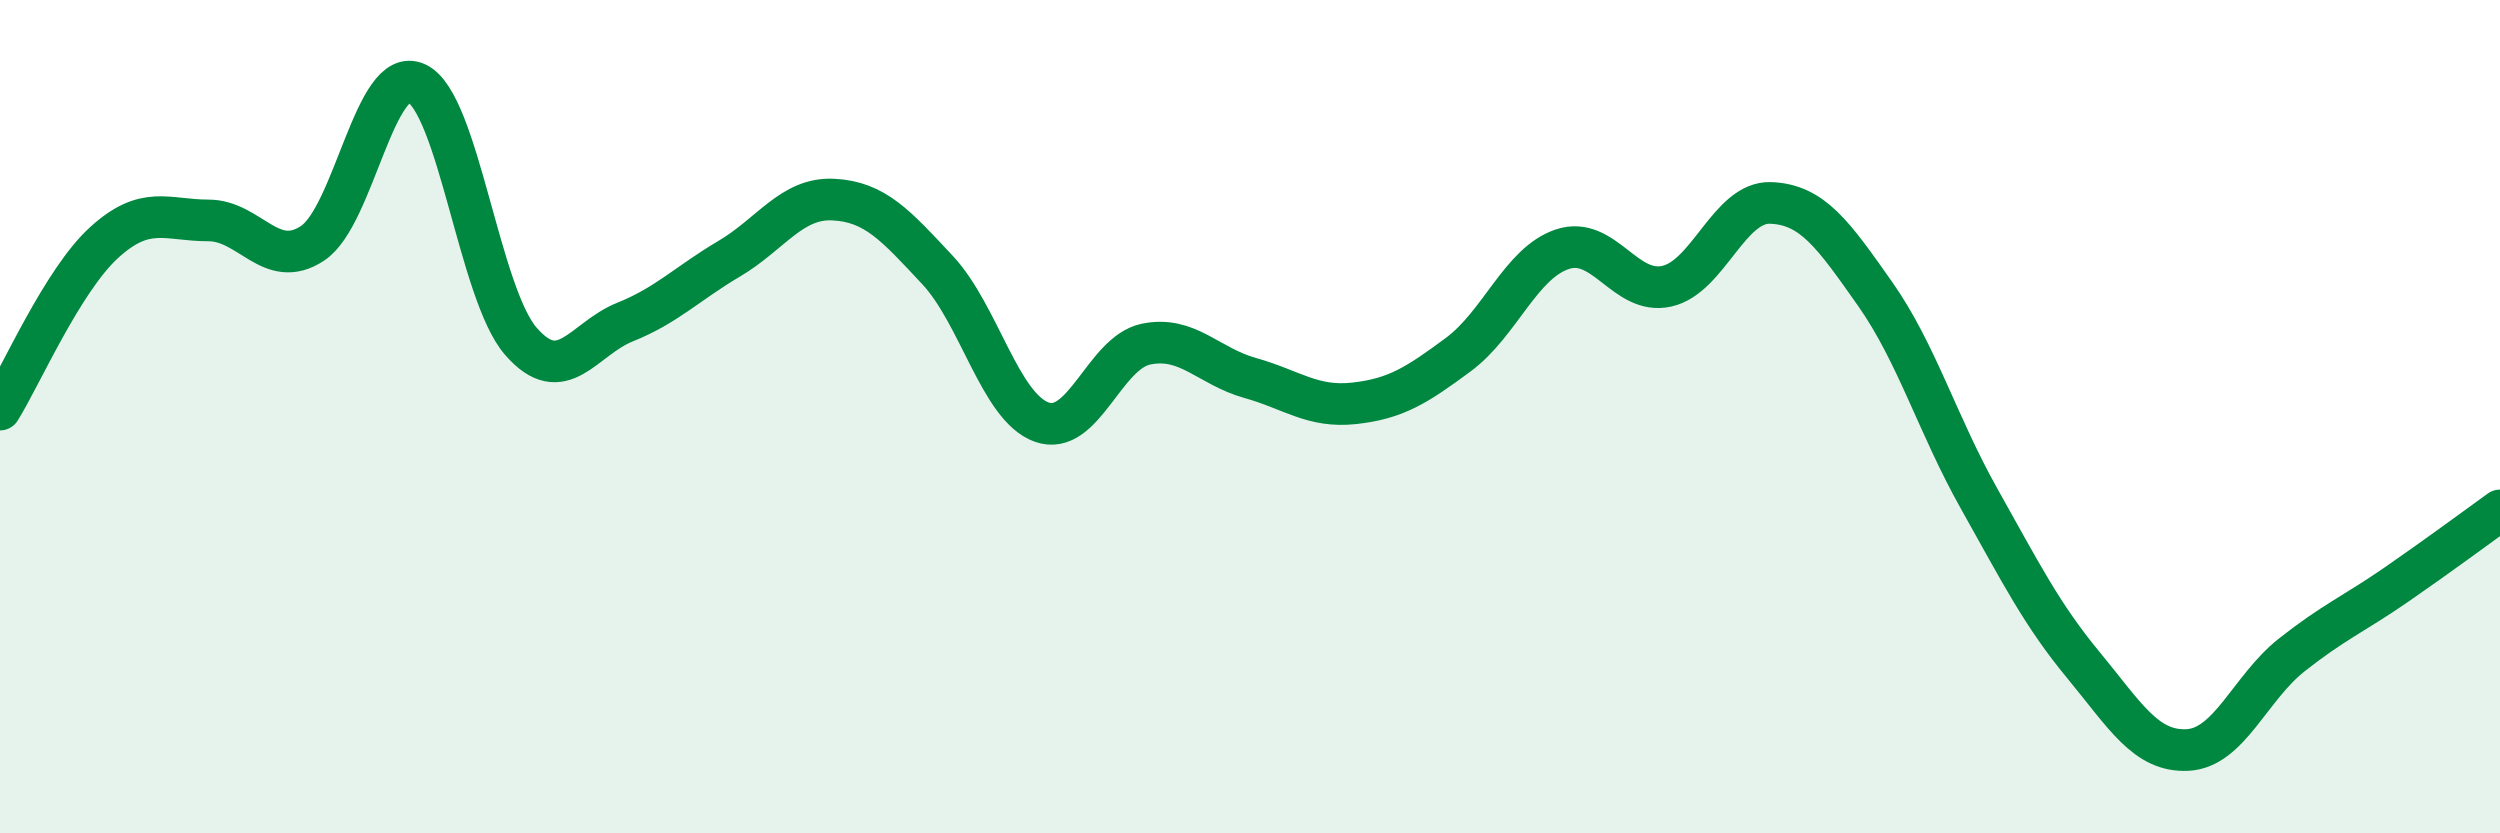
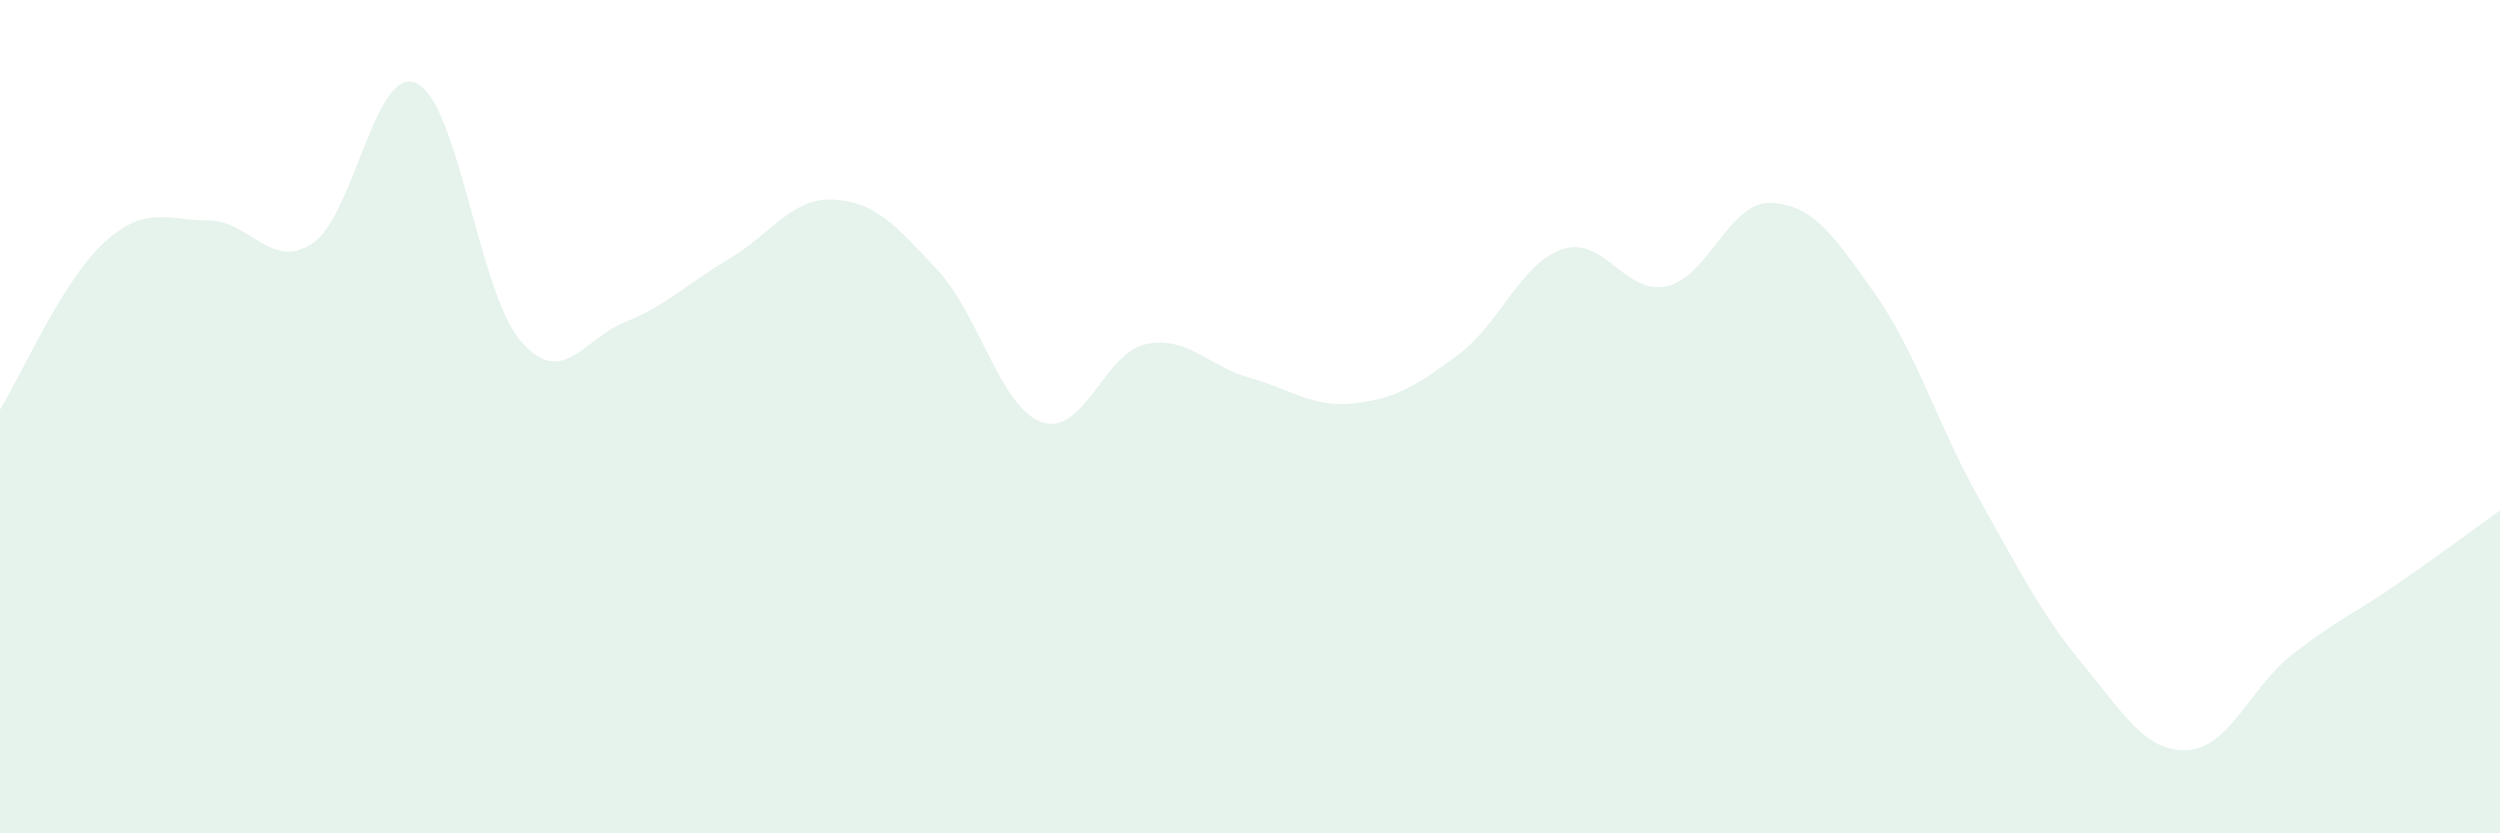
<svg xmlns="http://www.w3.org/2000/svg" width="60" height="20" viewBox="0 0 60 20">
  <path d="M 0,9.83 C 0.5,9.03 1.5,6.73 2.5,5.82 C 3.5,4.91 4,5.29 5,5.29 C 6,5.29 6.5,6.5 7.5,5.84 C 8.5,5.18 9,1.53 10,2 C 11,2.47 11.5,7.04 12.5,8.19 C 13.5,9.34 14,8.13 15,7.73 C 16,7.33 16.5,6.8 17.5,6.21 C 18.5,5.62 19,4.74 20,4.79 C 21,4.84 21.5,5.41 22.5,6.48 C 23.5,7.55 24,9.77 25,10.13 C 26,10.49 26.5,8.47 27.5,8.26 C 28.5,8.05 29,8.79 30,9.07 C 31,9.35 31.5,9.79 32.5,9.68 C 33.5,9.57 34,9.25 35,8.51 C 36,7.77 36.5,6.31 37.5,5.98 C 38.5,5.65 39,7.09 40,6.87 C 41,6.65 41.5,4.83 42.5,4.87 C 43.5,4.91 44,5.63 45,7.05 C 46,8.47 46.5,10.19 47.5,11.97 C 48.5,13.75 49,14.75 50,15.96 C 51,17.17 51.5,18.05 52.5,18 C 53.5,17.95 54,16.51 55,15.72 C 56,14.93 56.5,14.73 57.5,14.04 C 58.5,13.35 59.5,12.61 60,12.25L60 20L0 20Z" fill="#008740" opacity="0.1" stroke-linecap="round" stroke-linejoin="round" />
-   <path d="M 0,9.83 C 0.5,9.03 1.5,6.73 2.5,5.82 C 3.5,4.91 4,5.29 5,5.29 C 6,5.29 6.5,6.5 7.5,5.84 C 8.5,5.18 9,1.53 10,2 C 11,2.47 11.5,7.04 12.5,8.19 C 13.5,9.34 14,8.13 15,7.73 C 16,7.33 16.5,6.8 17.5,6.21 C 18.5,5.62 19,4.74 20,4.79 C 21,4.84 21.5,5.41 22.5,6.48 C 23.5,7.55 24,9.77 25,10.13 C 26,10.49 26.5,8.47 27.5,8.26 C 28.5,8.05 29,8.79 30,9.07 C 31,9.35 31.5,9.79 32.5,9.68 C 33.5,9.57 34,9.25 35,8.51 C 36,7.77 36.5,6.31 37.5,5.98 C 38.5,5.65 39,7.09 40,6.87 C 41,6.65 41.5,4.83 42.5,4.87 C 43.5,4.91 44,5.63 45,7.05 C 46,8.47 46.5,10.19 47.5,11.97 C 48.5,13.75 49,14.75 50,15.96 C 51,17.17 51.5,18.05 52.5,18 C 53.5,17.95 54,16.51 55,15.72 C 56,14.93 56.5,14.73 57.5,14.04 C 58.5,13.35 59.5,12.61 60,12.25" stroke="#008740" stroke-width="1" fill="none" stroke-linecap="round" stroke-linejoin="round" />
</svg>